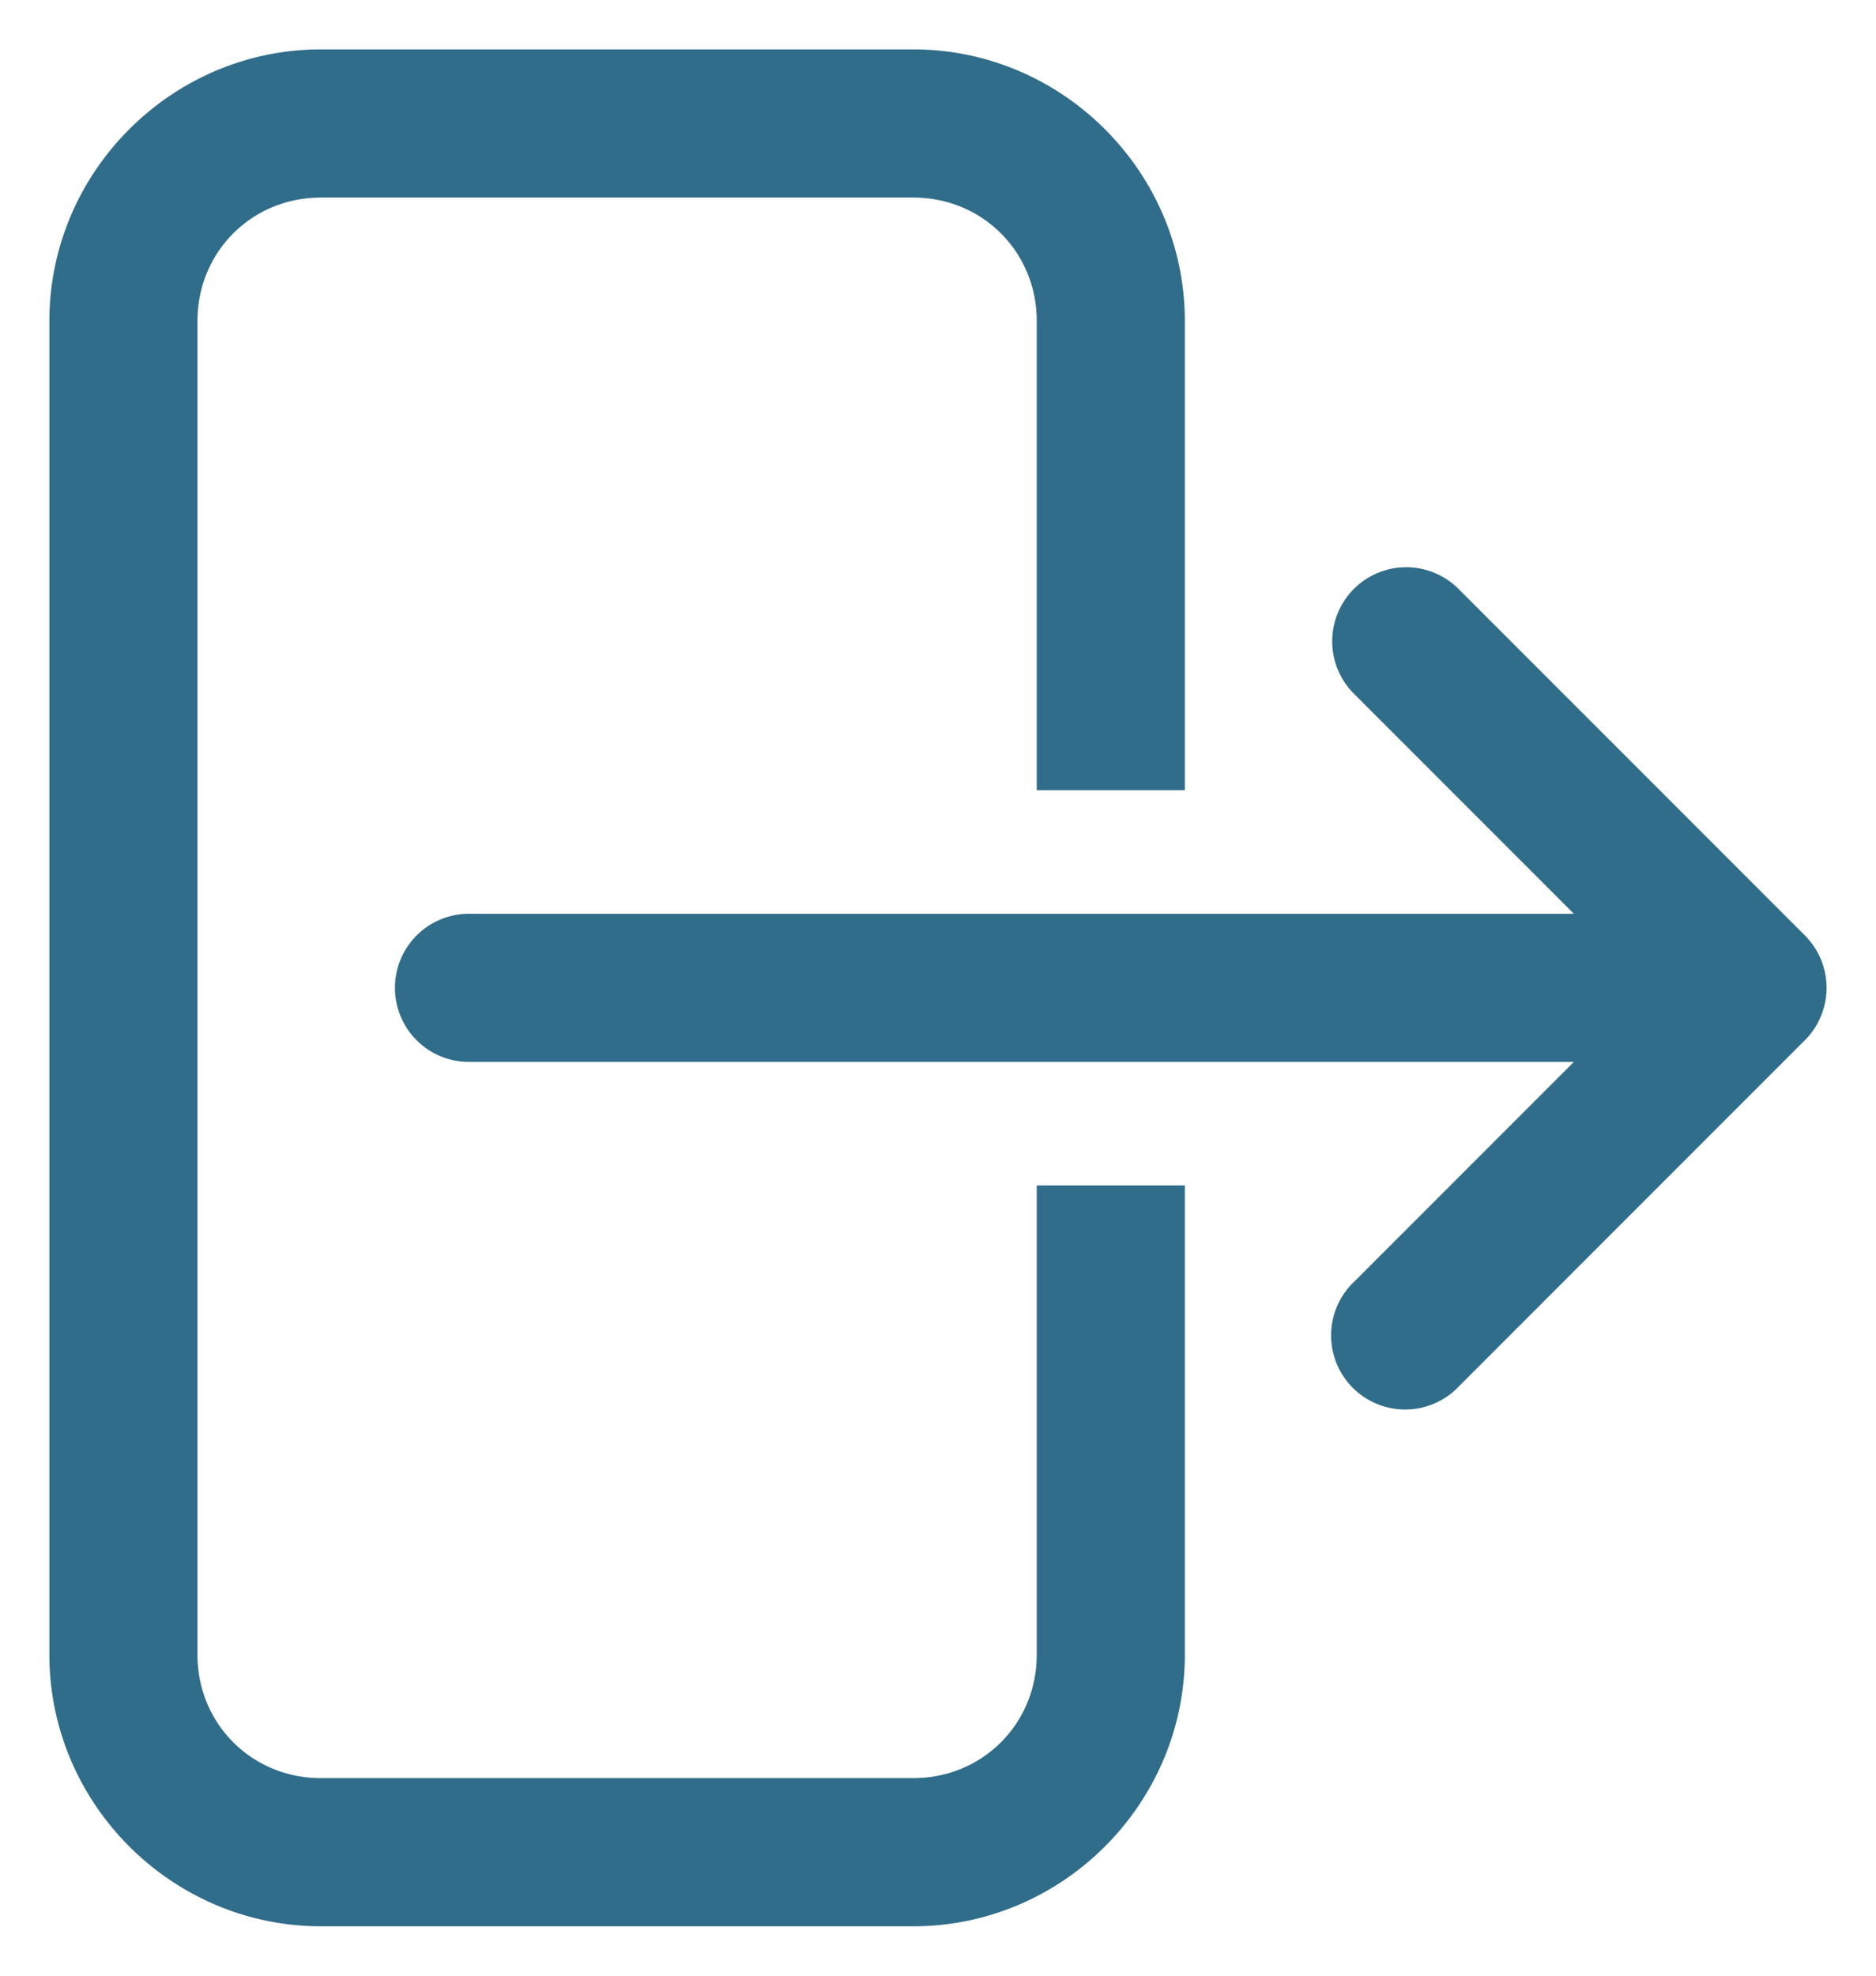
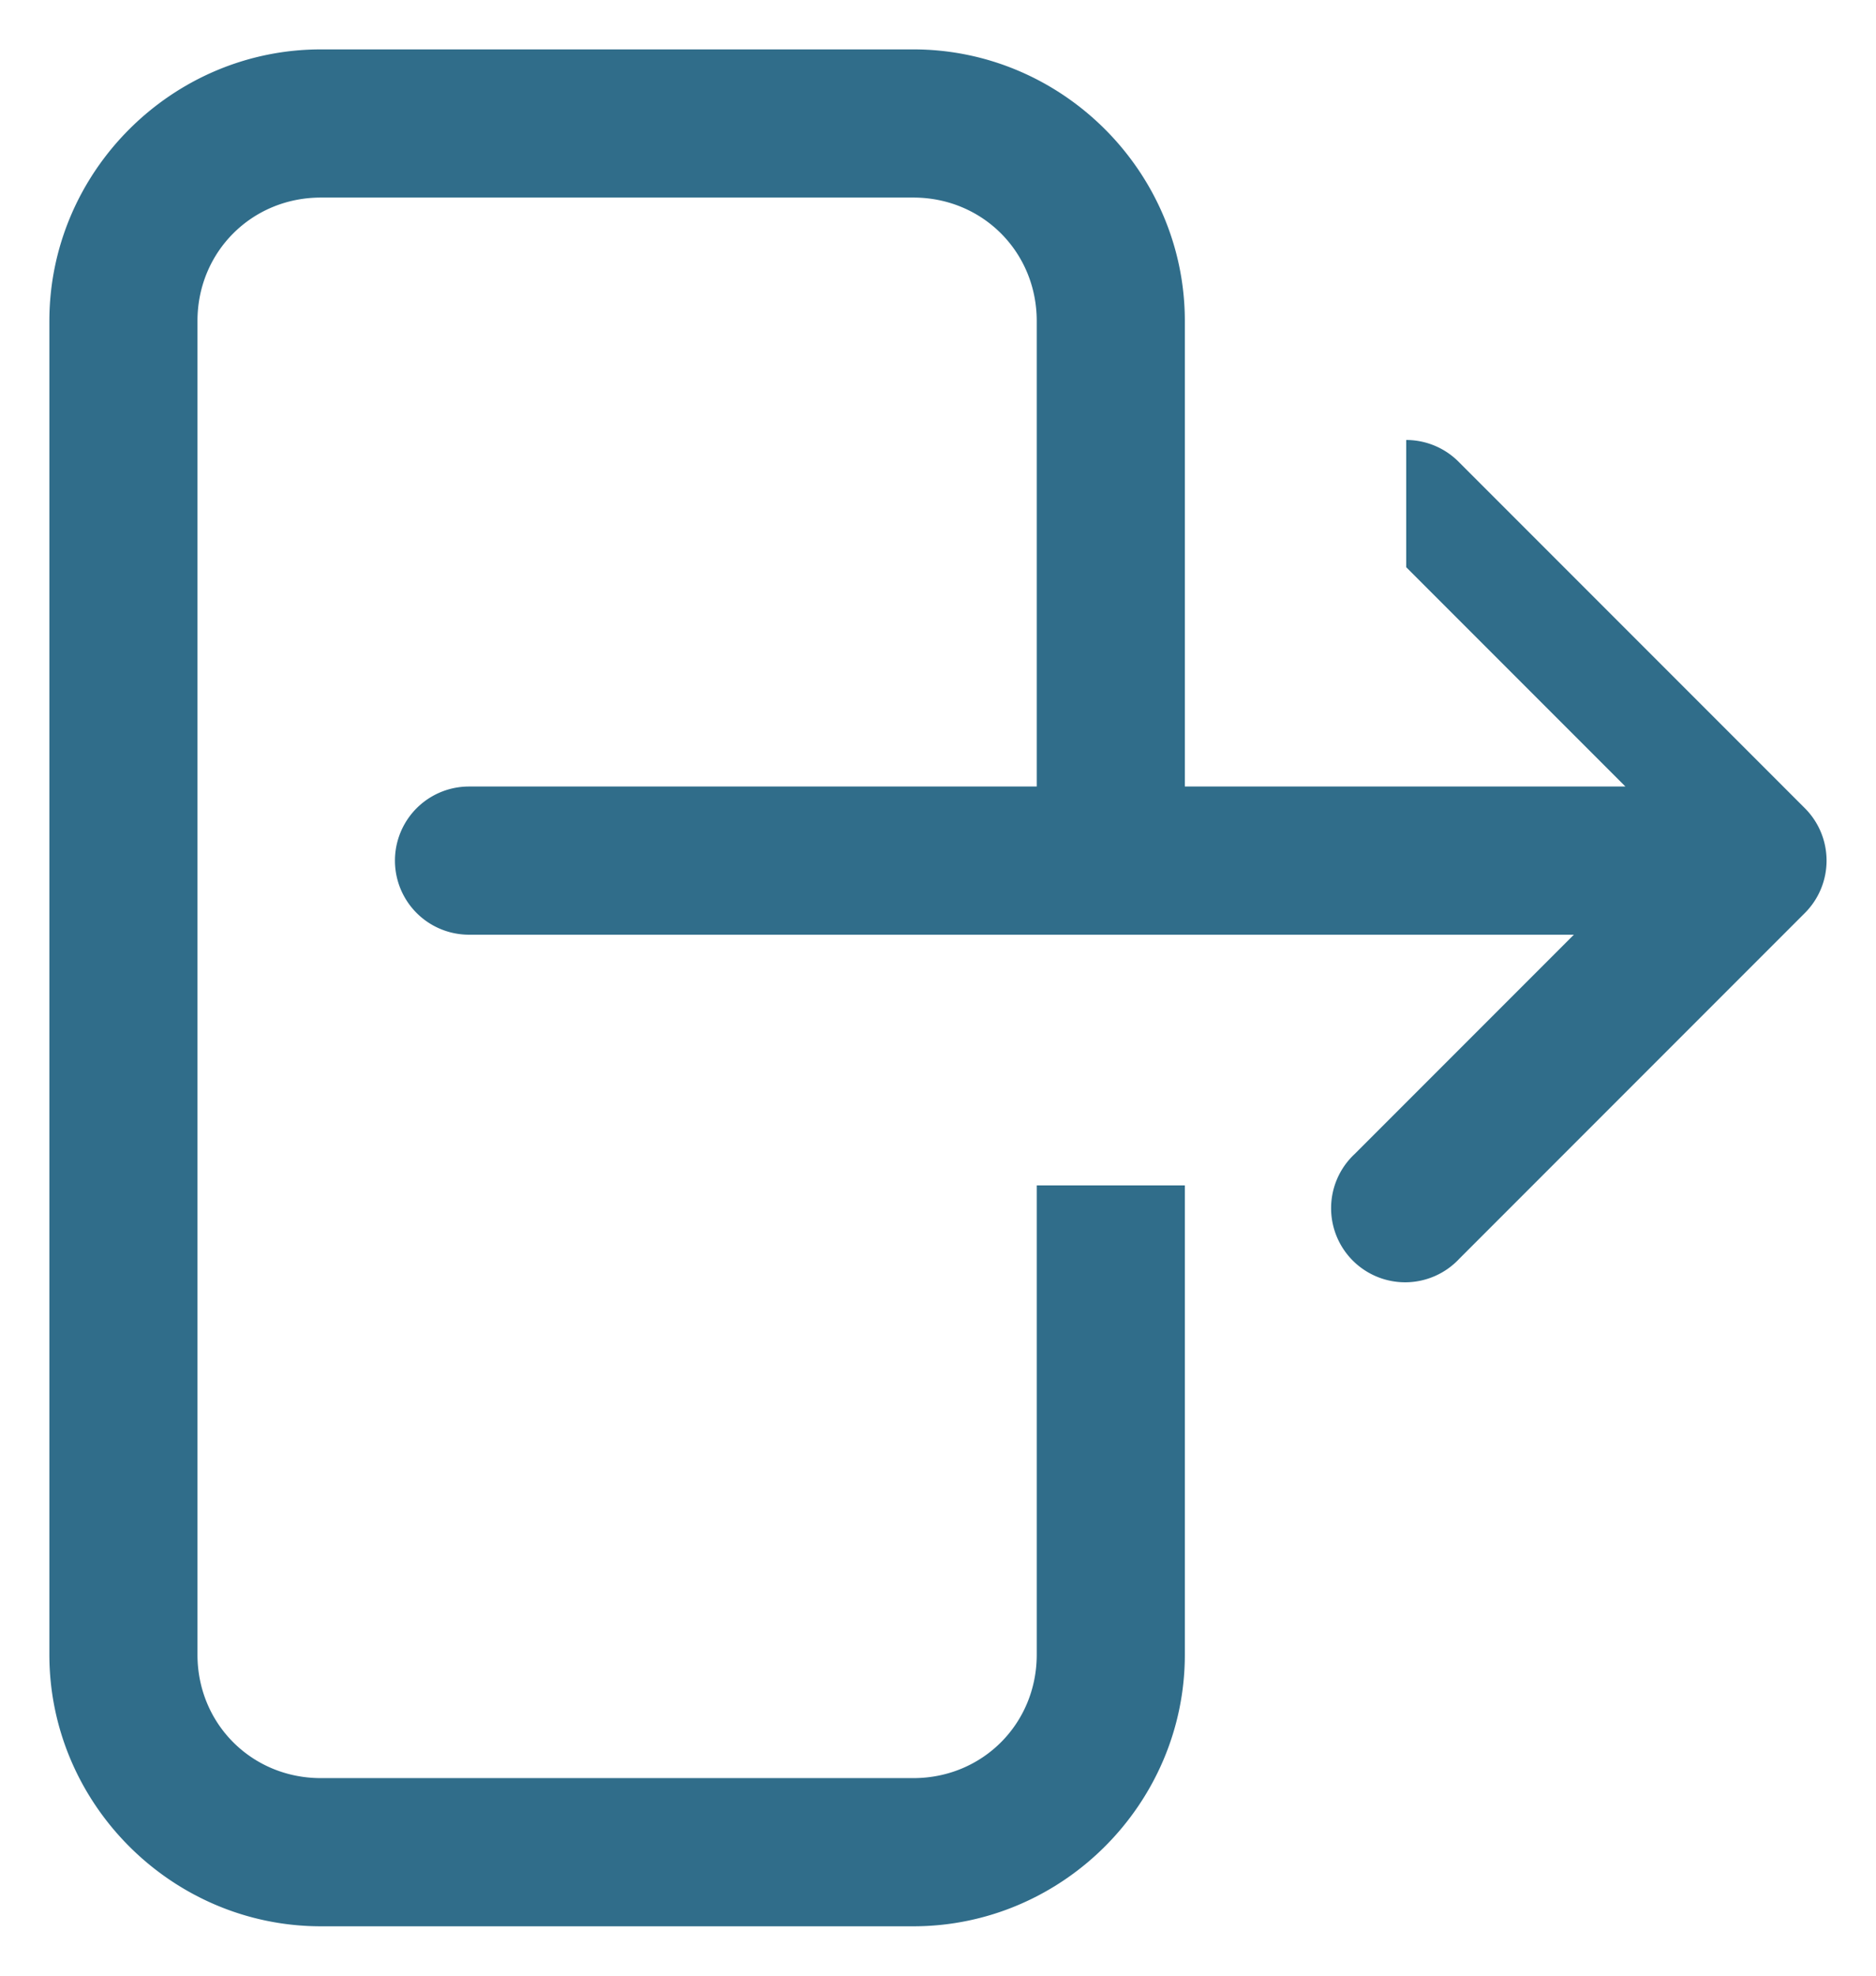
<svg xmlns="http://www.w3.org/2000/svg" width="19" height="20" viewBox="0 0 19 20" fill="none">
-   <path d="M3.25.5C1.74.5.5 1.74.5 3.25v13.5c0 1.51 1.24 2.75 2.75 2.75h6c1.51 0 2.75-1.24 2.75-2.75V12h-1.5v4.75c0 .7-.55 1.25-1.25 1.25h-6C2.55 18 2 17.45 2 16.75V3.25C2 2.55 2.55 2 3.25 2h6c.7 0 1.25.55 1.25 1.25V8H12V3.25C12 1.74 10.76.5 9.25.5h-6zm10.992 5.242a.75.75 0 0 0-.522 1.288l2.22 2.22H4.75a.75.75 0 1 0 0 1.5h11.19l-2.22 2.22a.75.75 0 1 0 1.06 1.06l3.5-3.5a.75.75 0 0 0 0-1.06l-3.5-3.5a.75.75 0 0 0-.538-.228z" fill="#306D8A" />
+   <path d="M3.25.5C1.74.5.5 1.74.5 3.25v13.5c0 1.51 1.24 2.75 2.75 2.75h6c1.51 0 2.75-1.24 2.75-2.75V12h-1.5v4.75c0 .7-.55 1.25-1.25 1.25h-6C2.55 18 2 17.45 2 16.75V3.25C2 2.55 2.55 2 3.25 2h6c.7 0 1.25.55 1.25 1.25V8H12V3.25C12 1.74 10.76.5 9.25.5h-6zm10.992 5.242l2.22 2.22H4.75a.75.75 0 1 0 0 1.5h11.19l-2.22 2.22a.75.75 0 1 0 1.06 1.06l3.5-3.5a.75.75 0 0 0 0-1.06l-3.5-3.5a.75.75 0 0 0-.538-.228z" fill="#306D8A" />
</svg>